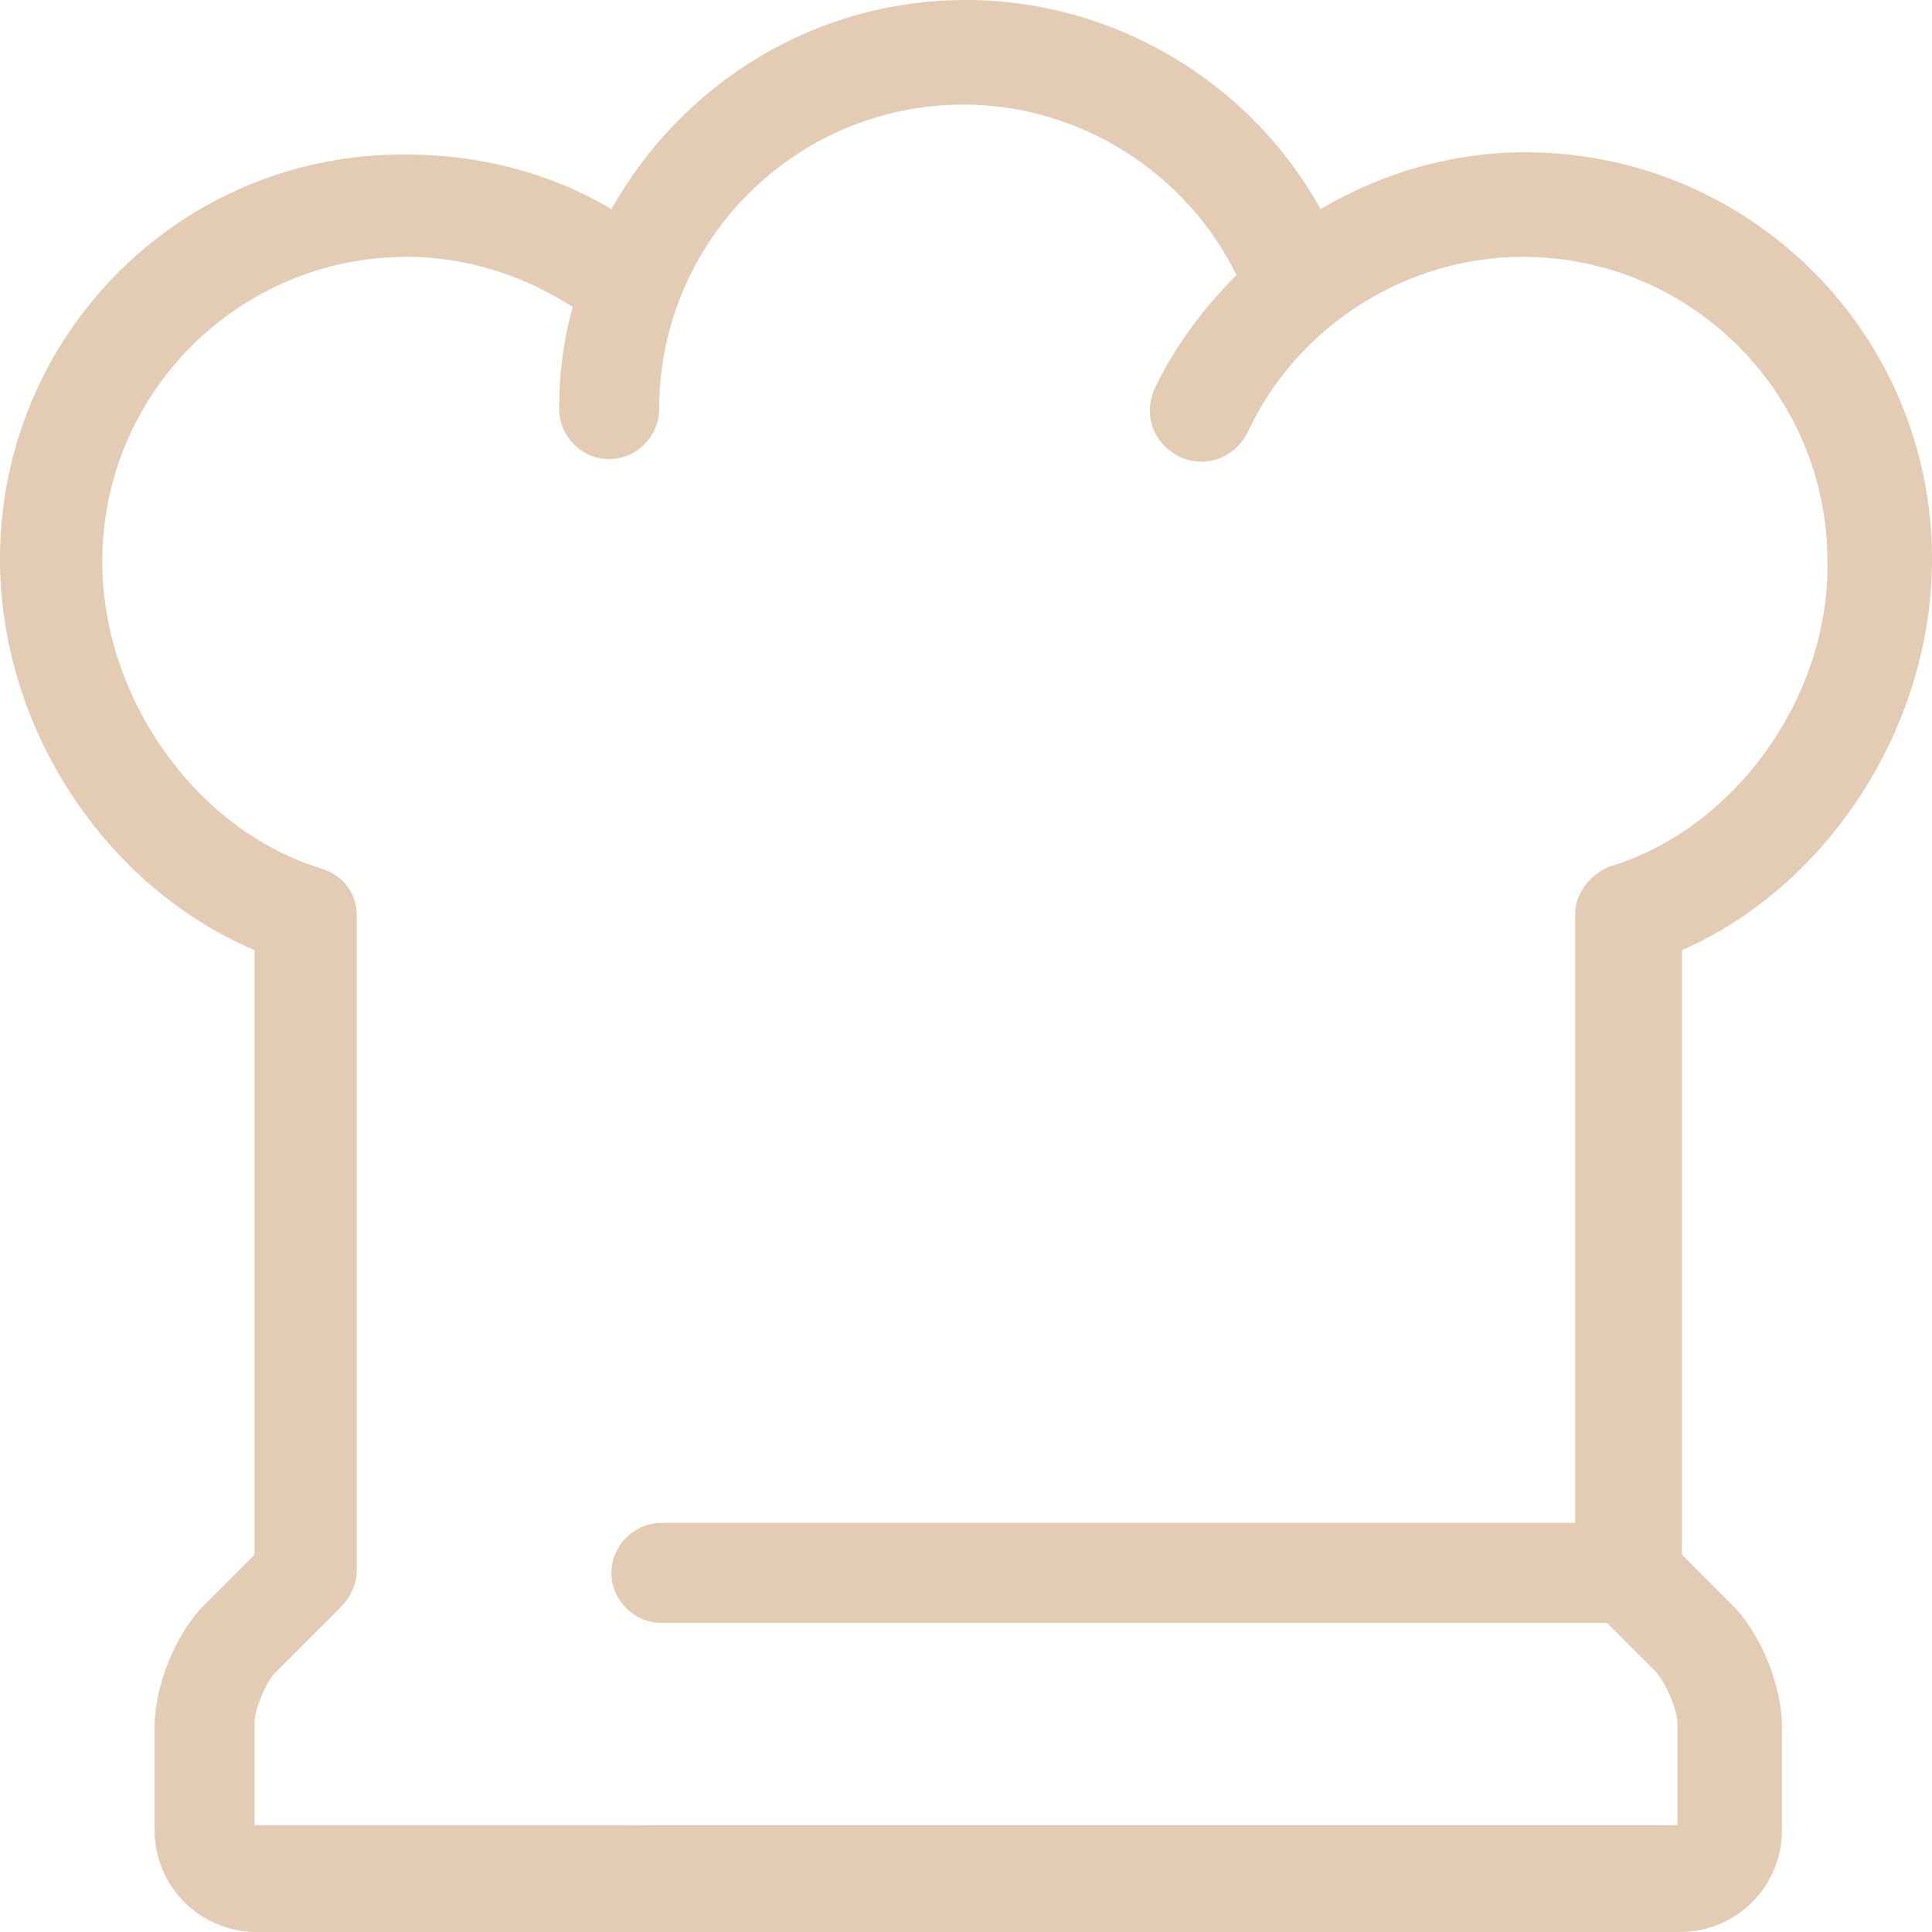
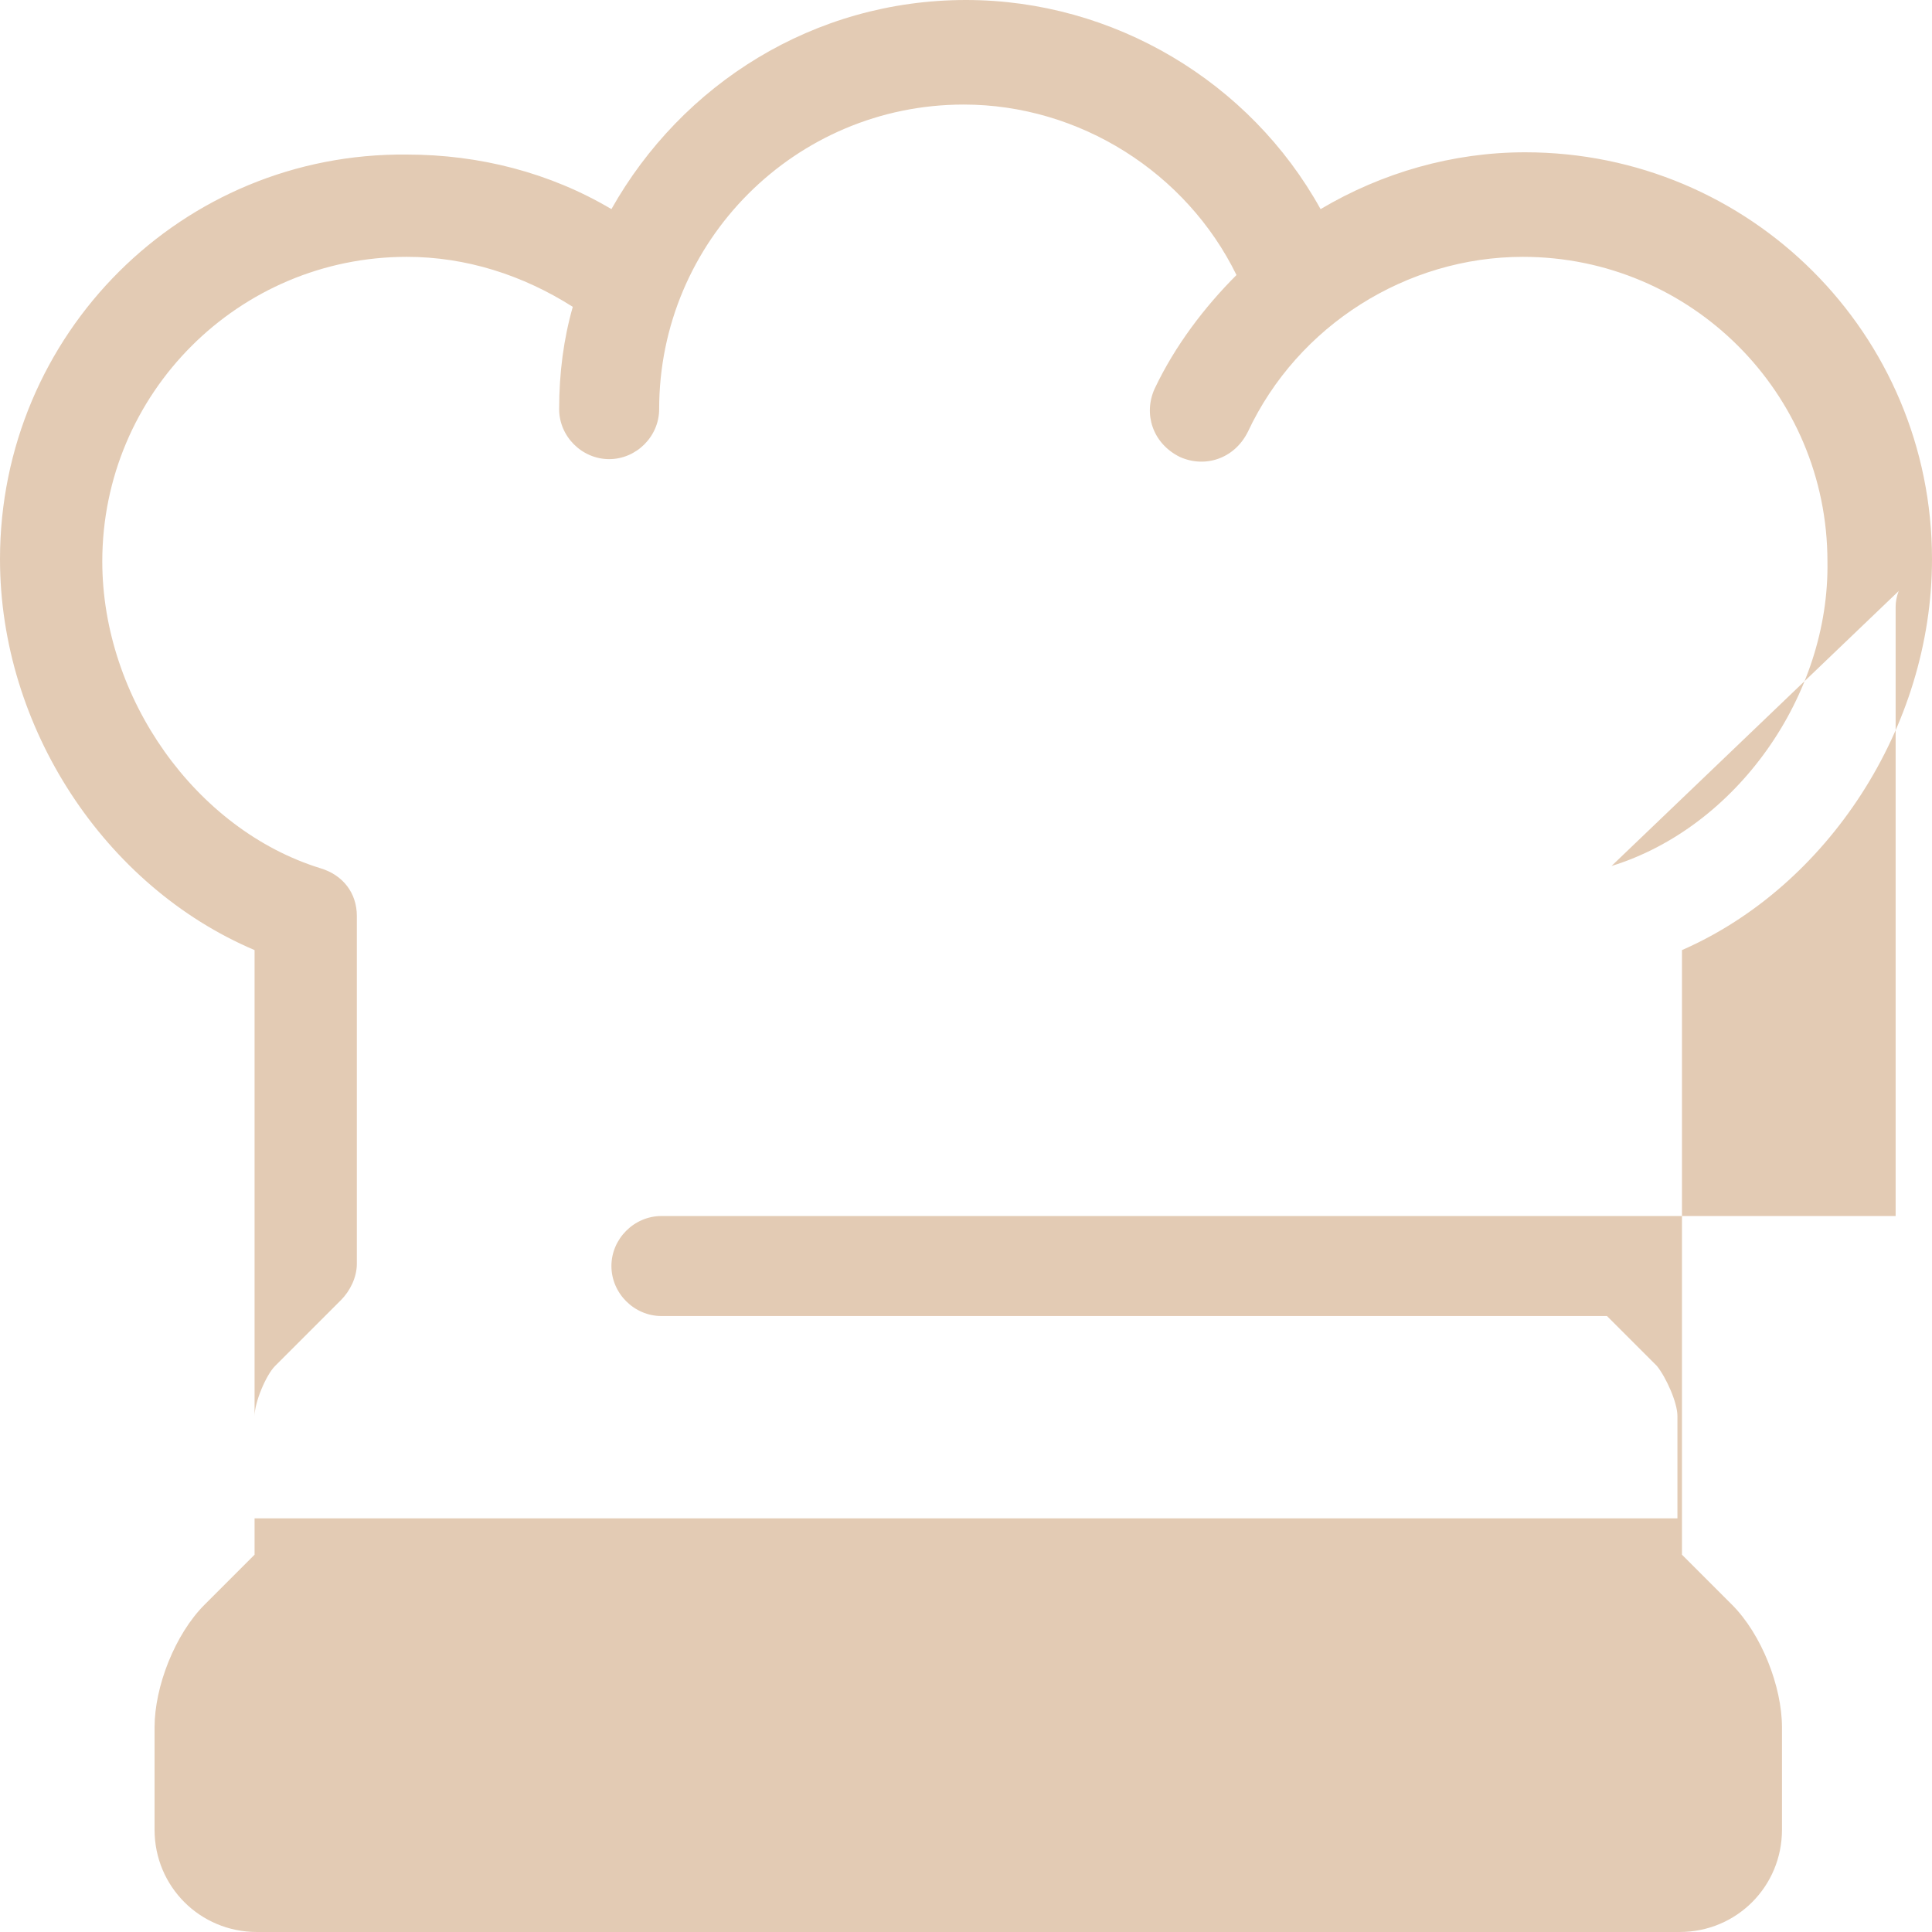
<svg xmlns="http://www.w3.org/2000/svg" width="85" height="85" viewBox="0 0 85 85" fill="#E3CBB4" stroke="none">
-   <path d="M85,24.6c0-9.9-8-17.9-17.9-17.9c-3.2,0-6.3,0.9-9,2.5C55,3.6,49,0,42.5,0C35.8,0,30,3.7,26.9,9.2  c-2.7-1.6-5.8-2.4-9-2.4C8,6.7,0,14.7,0,24.6C0,32,4.6,39,11.2,41.8v26.6l-2.2,2.2c-1.3,1.3-2.2,3.6-2.2,5.4v4.5  c0,2.5,2,4.5,4.5,4.5h62.6c2.5,0,4.5-2,4.5-4.5v-4.5c0-1.8-0.9-4.1-2.2-5.4l-2.2-2.2V41.8C80.4,39,85,32,85,24.6z M70.9,38.1  c-0.9,0.3-1.6,1.2-1.6,2.1v26.8H29.1c-1.2,0-2.2,1-2.2,2.2c0,1.2,1,2.2,2.2,2.2h41.6l2.2,2.2c0.4,0.5,0.9,1.6,0.9,2.2v4.5H11.2v-4.5  c0-0.6,0.5-1.8,0.9-2.2l2.9-2.9c0.4-0.4,0.7-1,0.7-1.6V40.3c0-1-0.6-1.8-1.6-2.1c-5.5-1.7-9.6-7.5-9.6-13.5c0-7.4,6-13.4,13.4-13.4  c2.6,0,5.1,0.8,7.3,2.2c-0.4,1.4-0.6,2.9-0.6,4.5c0,1.2,1,2.2,2.2,2.2s2.2-1,2.2-2.2c0-7.4,6-13.4,13.4-13.4c5.1,0,9.8,3,12,7.5  c-1.4,1.4-2.7,3.1-3.6,5c-0.5,1.1-0.1,2.4,1.1,3c1.1,0.5,2.4,0.1,3-1.1c2.2-4.7,7-7.7,12.1-7.7c7.4,0,13.4,6,13.4,13.4  C80.5,30.6,76.4,36.4,70.9,38.1z" />
+   <path d="M85,24.6c0-9.9-8-17.9-17.9-17.9c-3.2,0-6.3,0.9-9,2.5C55,3.6,49,0,42.5,0C35.8,0,30,3.7,26.9,9.2  c-2.7-1.6-5.8-2.4-9-2.4C8,6.7,0,14.7,0,24.6C0,32,4.6,39,11.2,41.8v26.6l-2.2,2.2c-1.3,1.3-2.2,3.6-2.2,5.4v4.5  c0,2.5,2,4.5,4.5,4.5h62.6c2.5,0,4.5-2,4.5-4.5v-4.5c0-1.8-0.9-4.1-2.2-5.4l-2.2-2.2V41.8C80.4,39,85,32,85,24.6z c-0.9,0.3-1.6,1.2-1.6,2.1v26.8H29.1c-1.2,0-2.2,1-2.2,2.2c0,1.2,1,2.2,2.2,2.2h41.6l2.2,2.2c0.4,0.5,0.9,1.6,0.9,2.2v4.5H11.2v-4.5  c0-0.6,0.5-1.8,0.9-2.2l2.9-2.9c0.4-0.4,0.7-1,0.7-1.6V40.3c0-1-0.6-1.8-1.6-2.1c-5.5-1.7-9.6-7.5-9.6-13.5c0-7.4,6-13.4,13.4-13.4  c2.6,0,5.1,0.8,7.3,2.2c-0.4,1.4-0.6,2.9-0.6,4.5c0,1.2,1,2.2,2.2,2.2s2.2-1,2.2-2.2c0-7.4,6-13.4,13.4-13.4c5.1,0,9.8,3,12,7.5  c-1.4,1.4-2.7,3.1-3.6,5c-0.5,1.1-0.1,2.4,1.1,3c1.1,0.5,2.4,0.1,3-1.1c2.2-4.7,7-7.7,12.1-7.7c7.4,0,13.4,6,13.4,13.4  C80.5,30.6,76.4,36.4,70.9,38.1z" />
</svg>